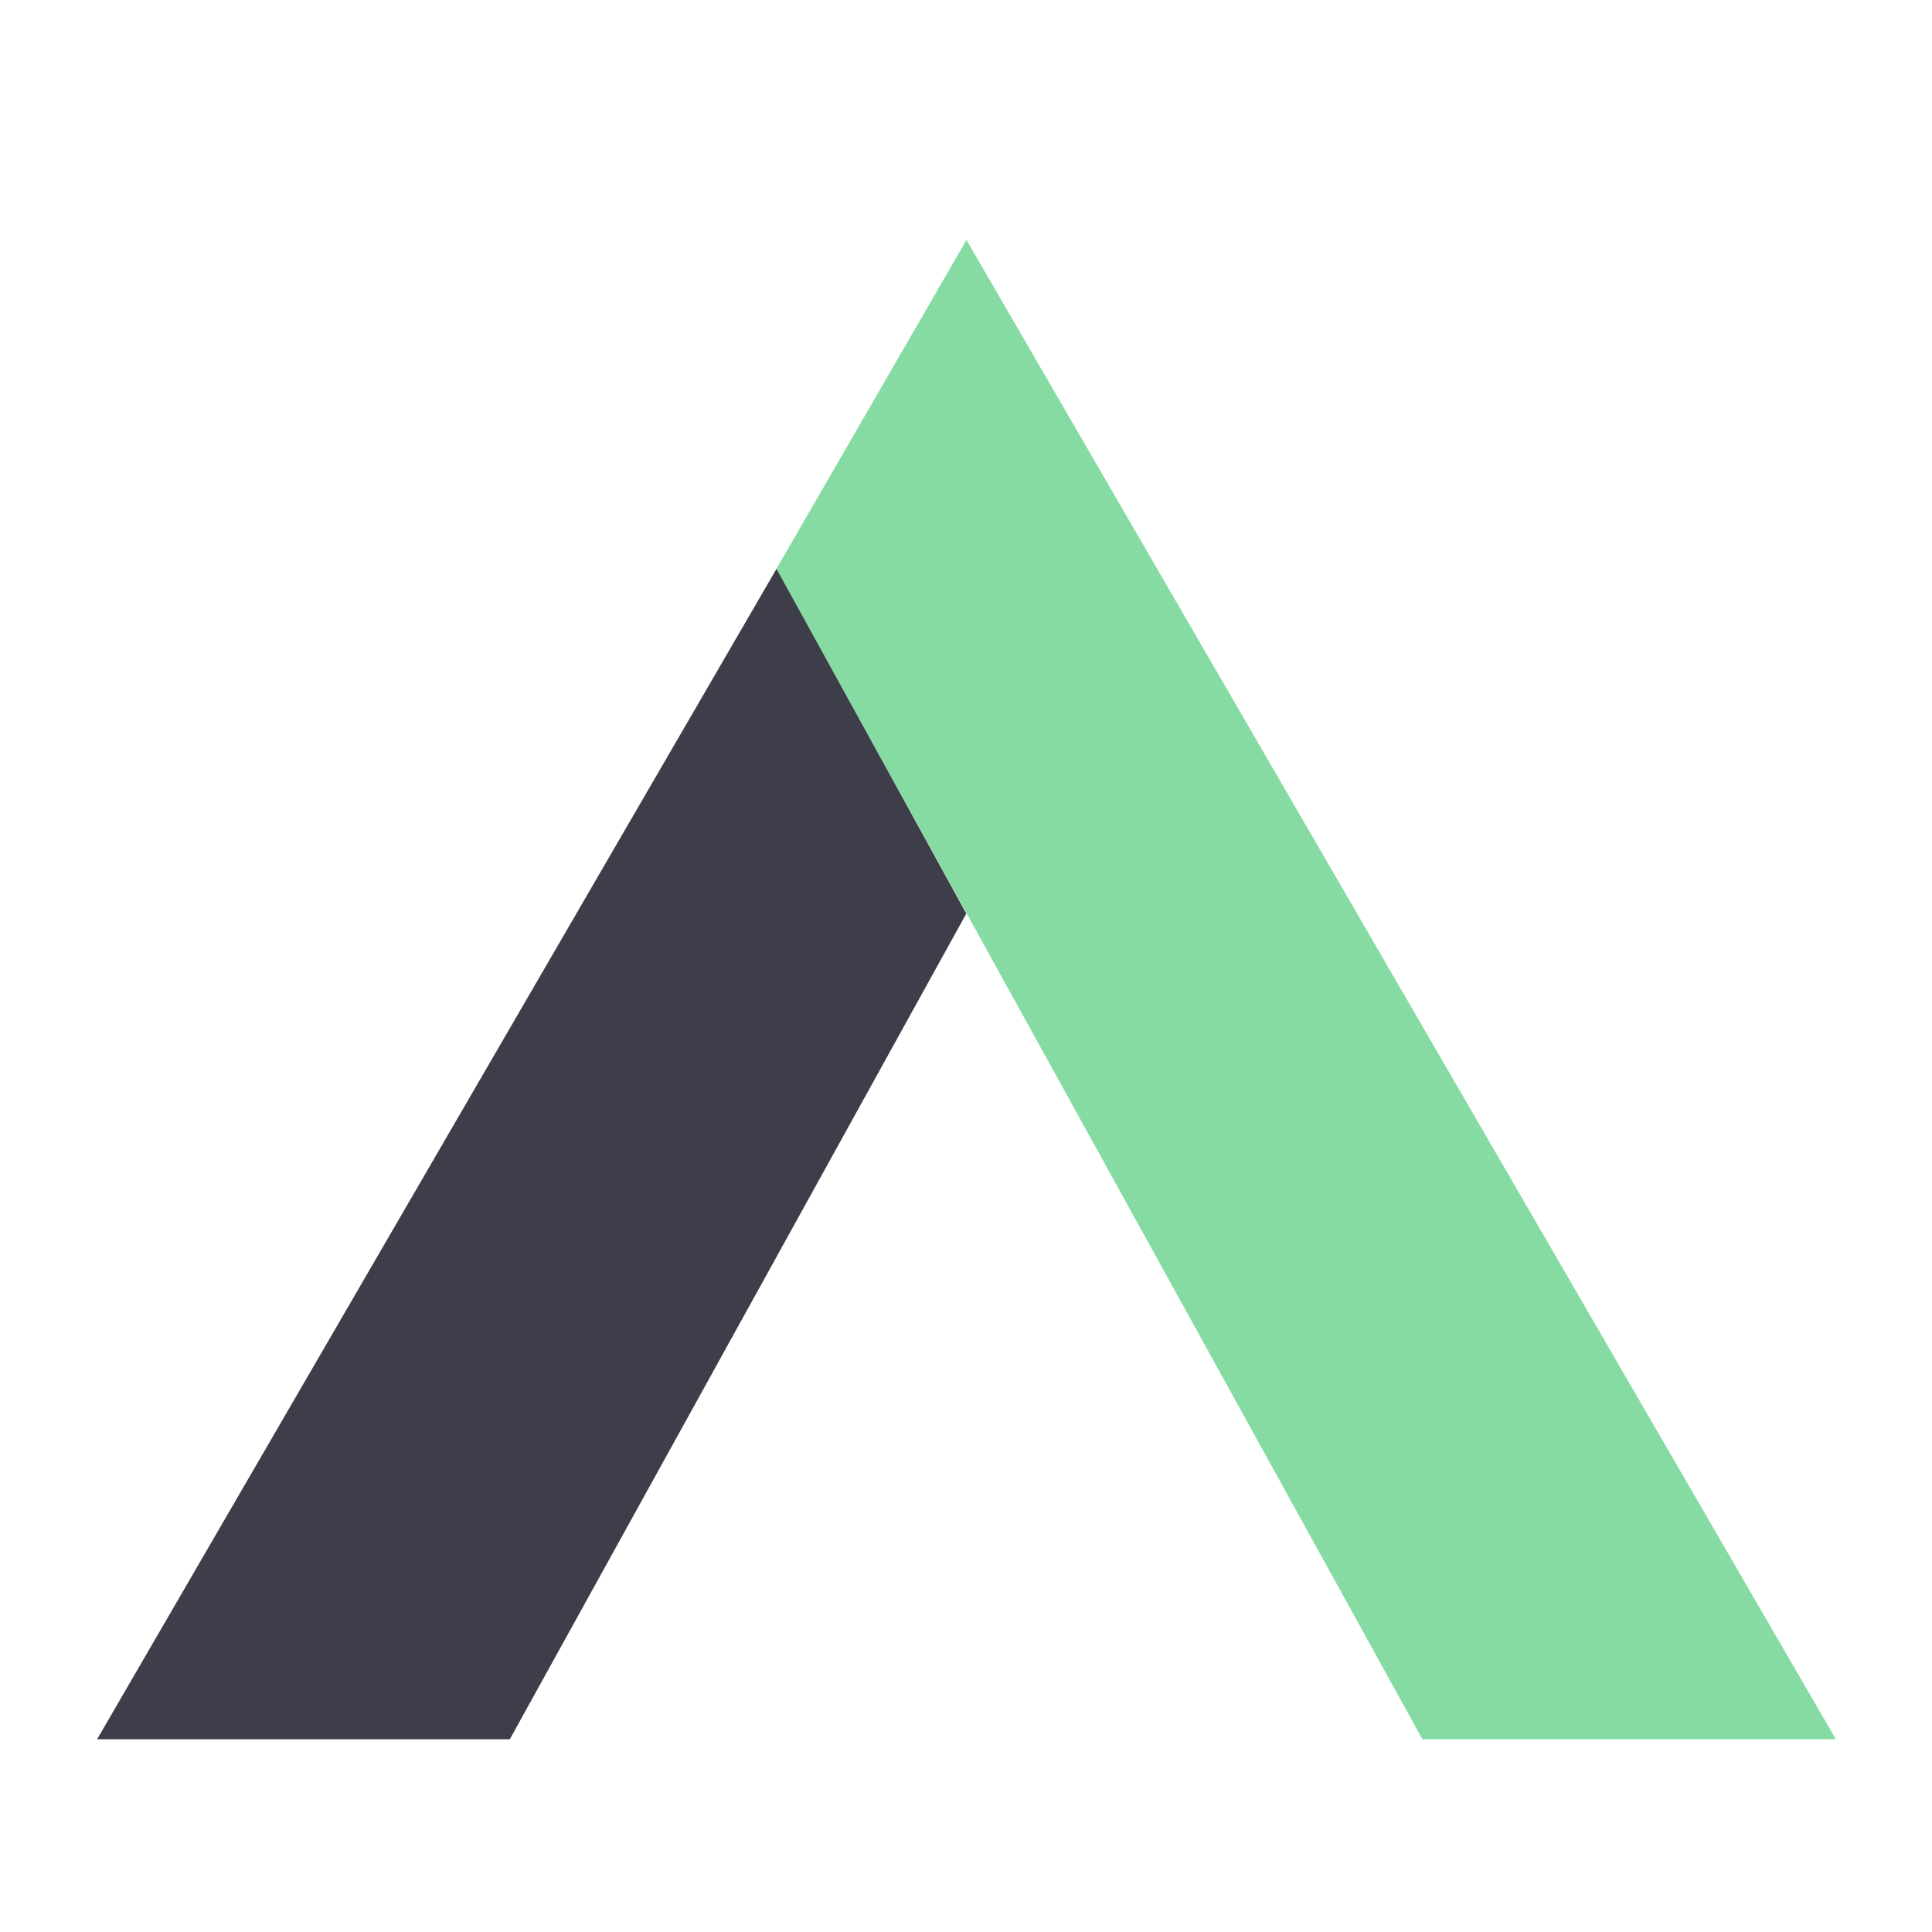
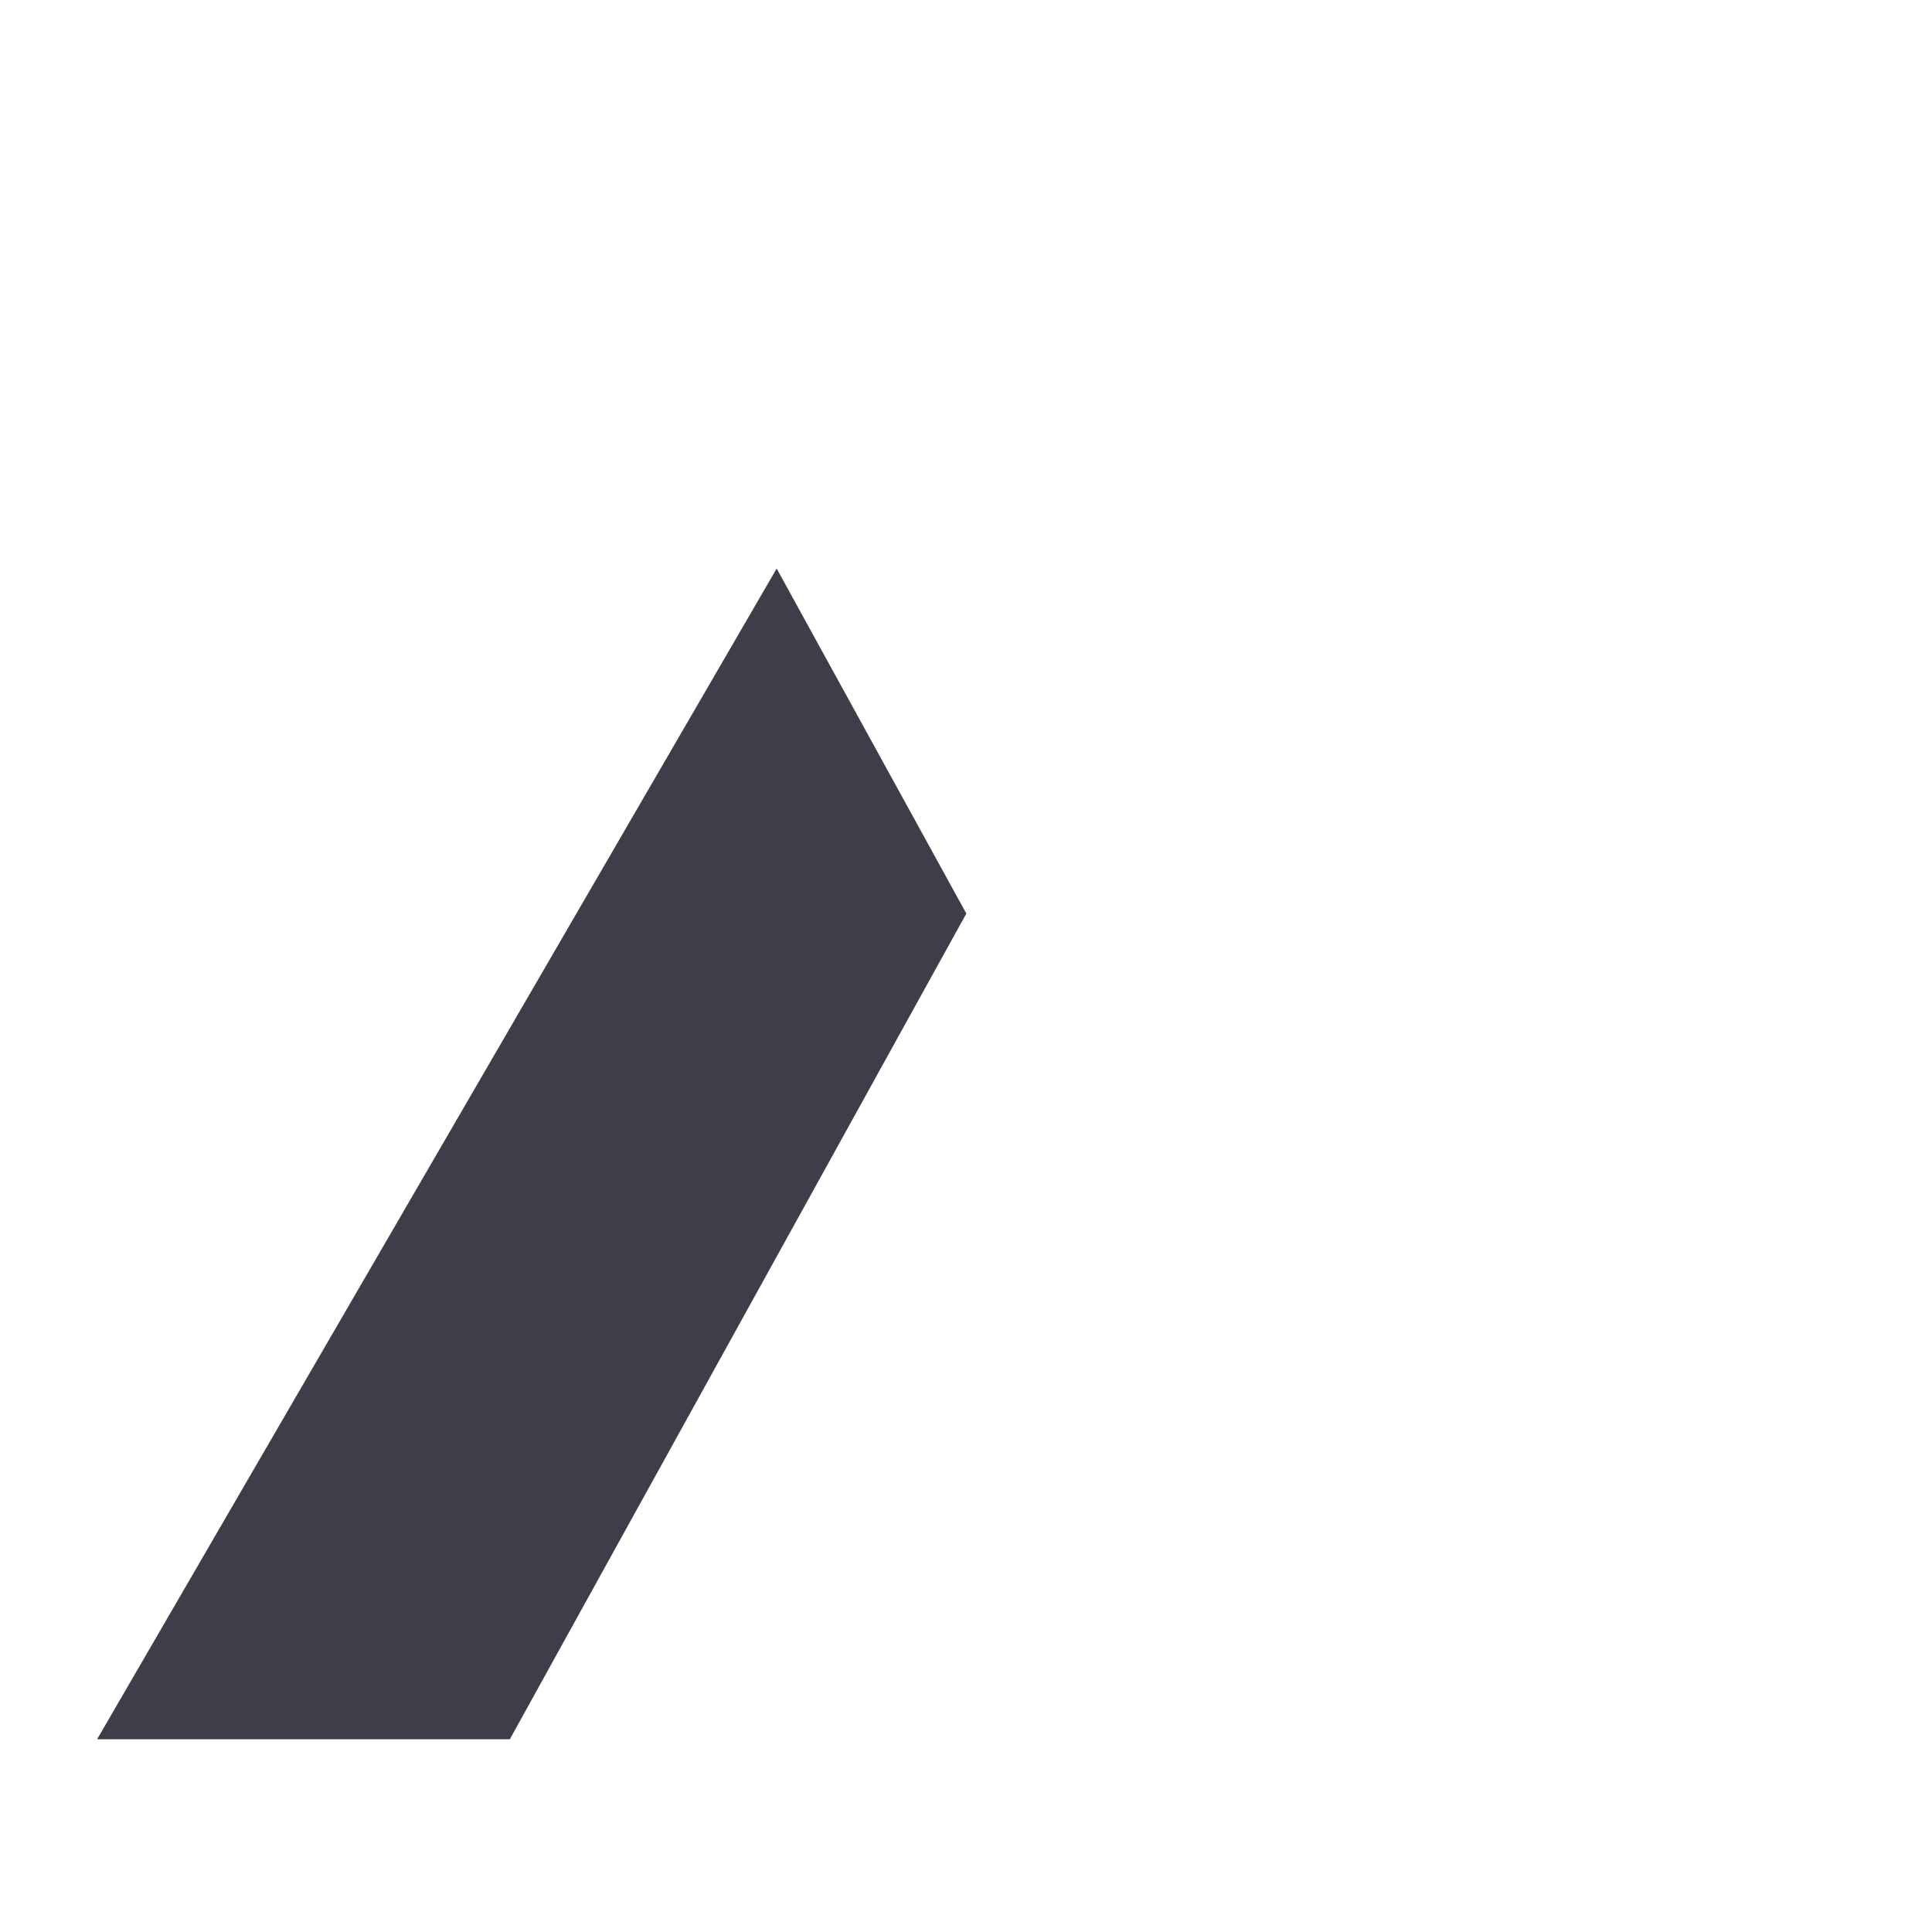
<svg xmlns="http://www.w3.org/2000/svg" width="64px" height="64px" viewBox="0 0 64 64" version="1.1">
  <title>AppCenter</title>
  <desc>Created with Sketch.</desc>
  <g id="AppCenter" stroke="none" stroke-width="1" fill="none" fill-rule="evenodd">
    <g id="编组" transform="translate(3.216, 7.949)">
      <polygon id="Shape" fill="#3D3E49" points="-5.32907052e-15 49.667 13.672 49.667 28.795 22.314 22.512 10.885" />
-       <polygon id="Shape-Copy" fill="#86DBA2" points="22.505 10.891 43.904 49.667 57.6 49.667 28.8 3.19744231e-14" />
    </g>
  </g>
</svg>